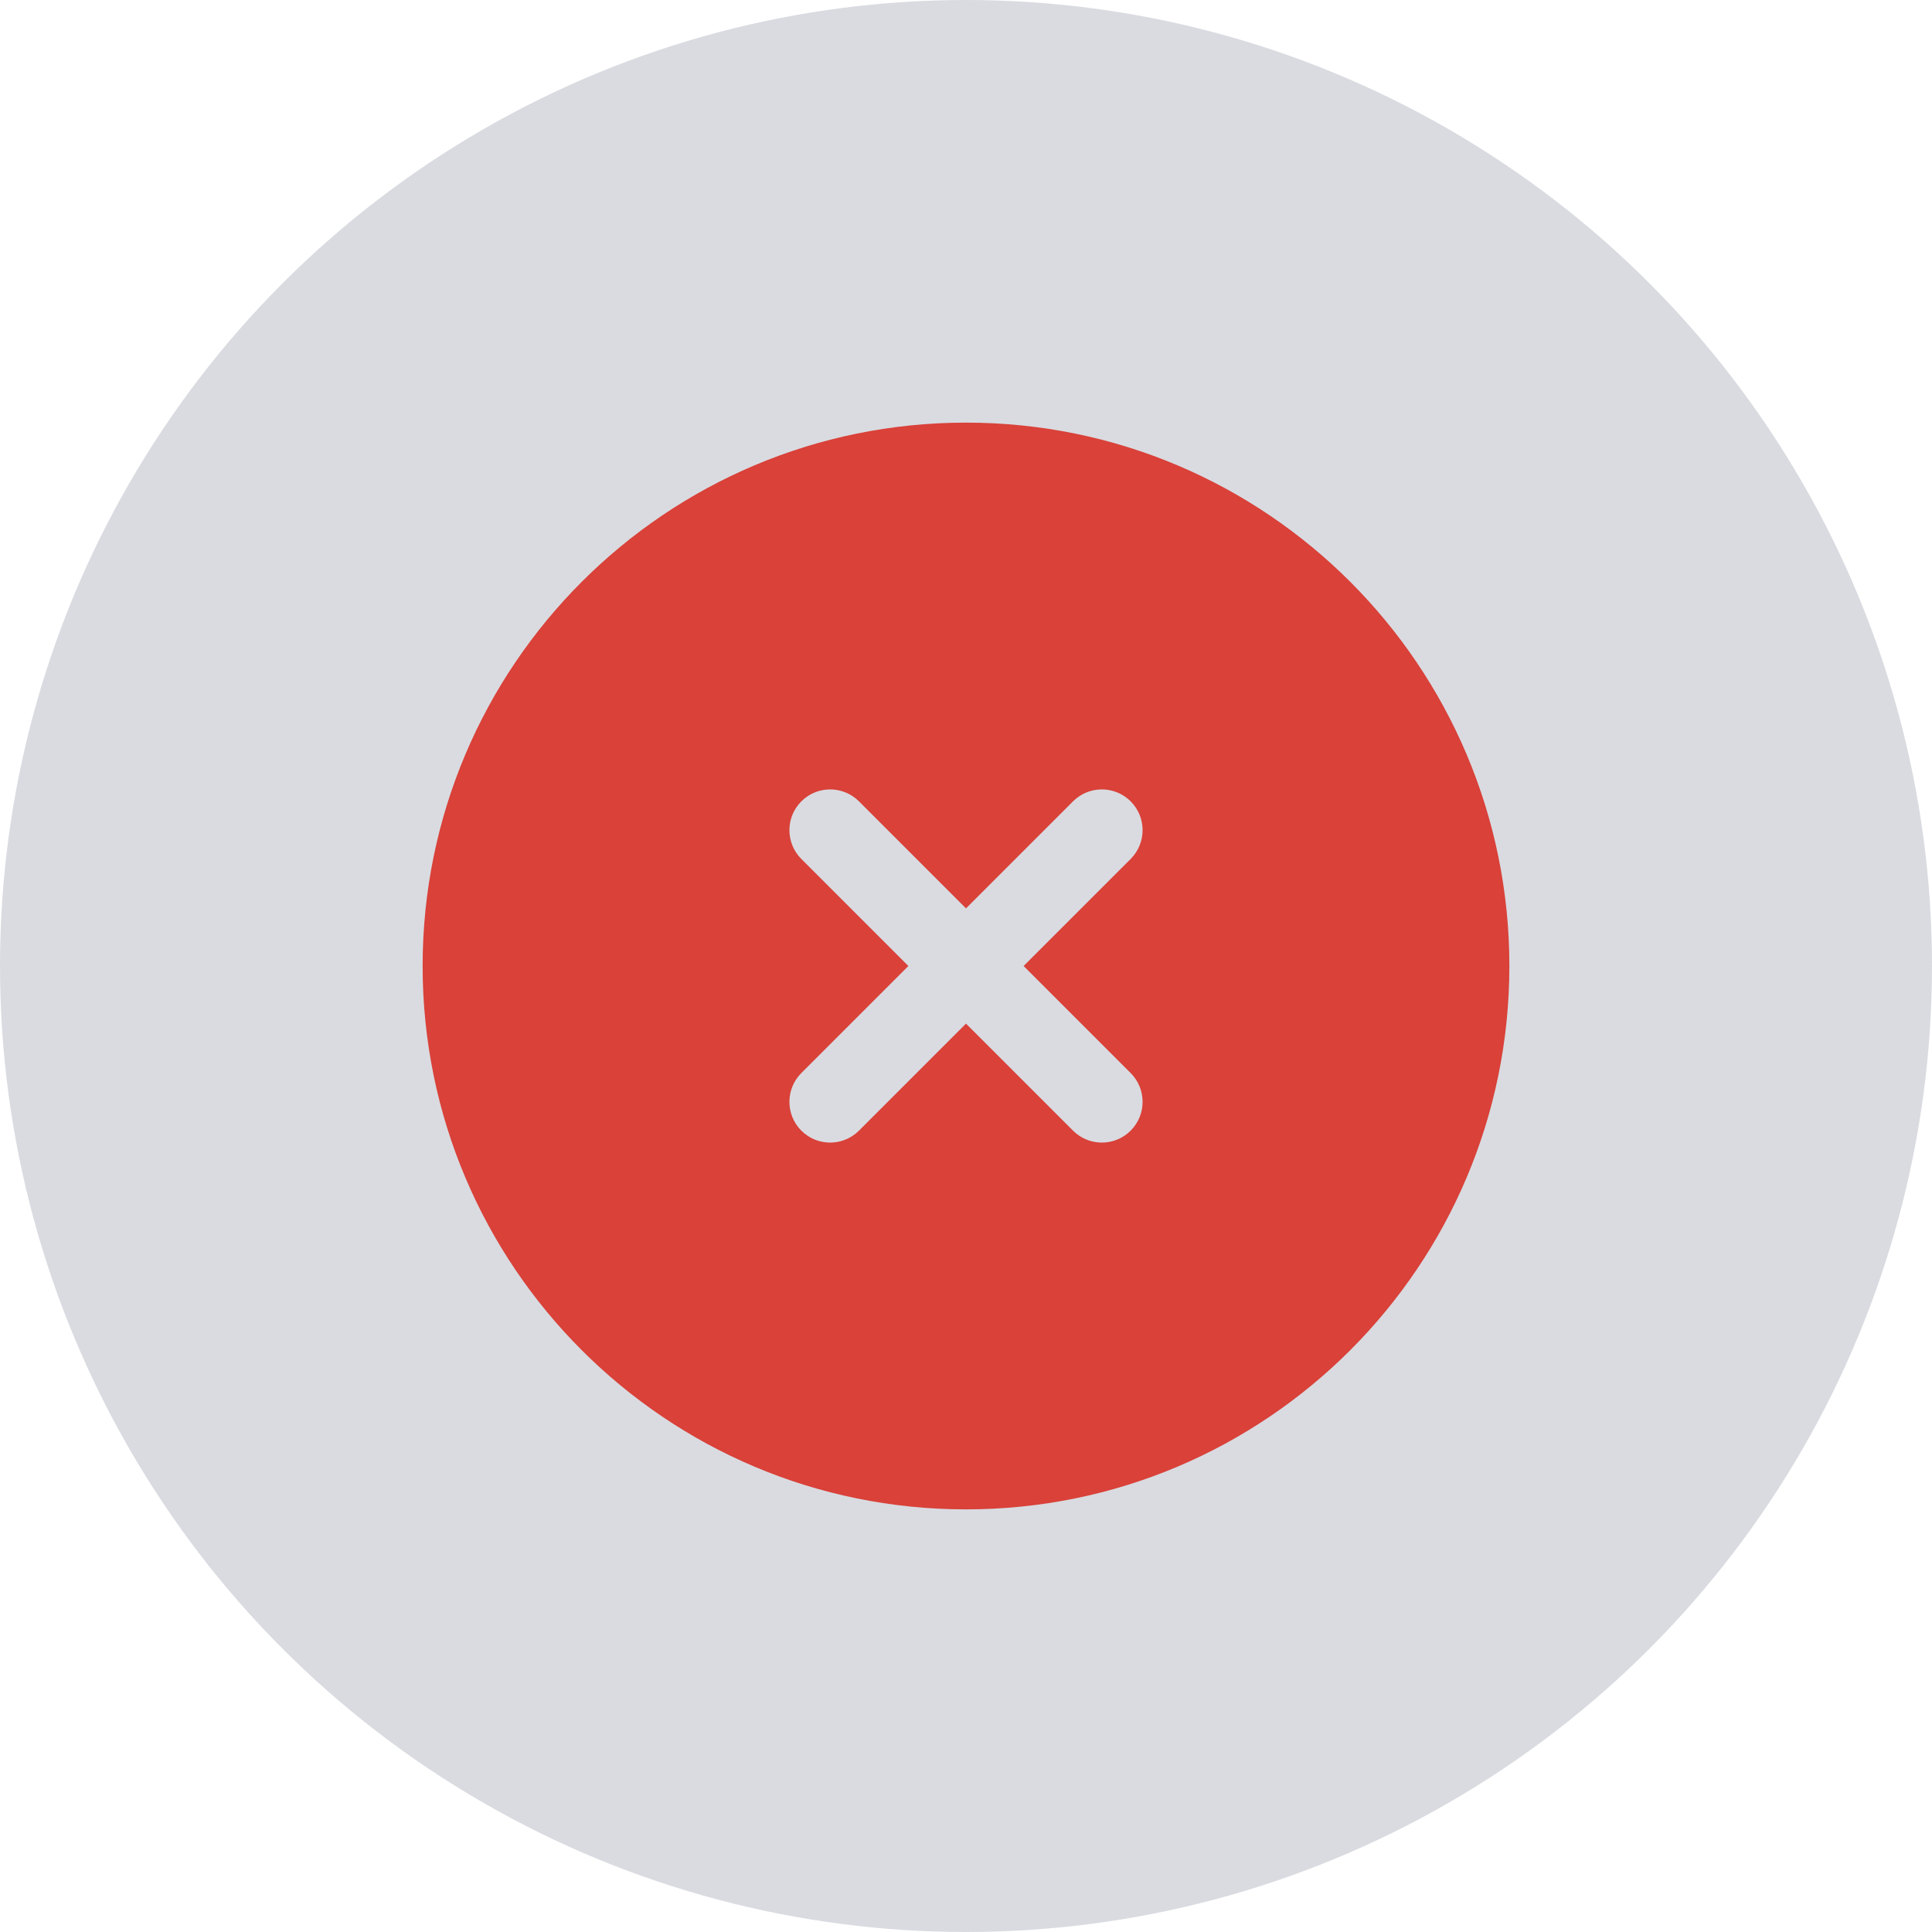
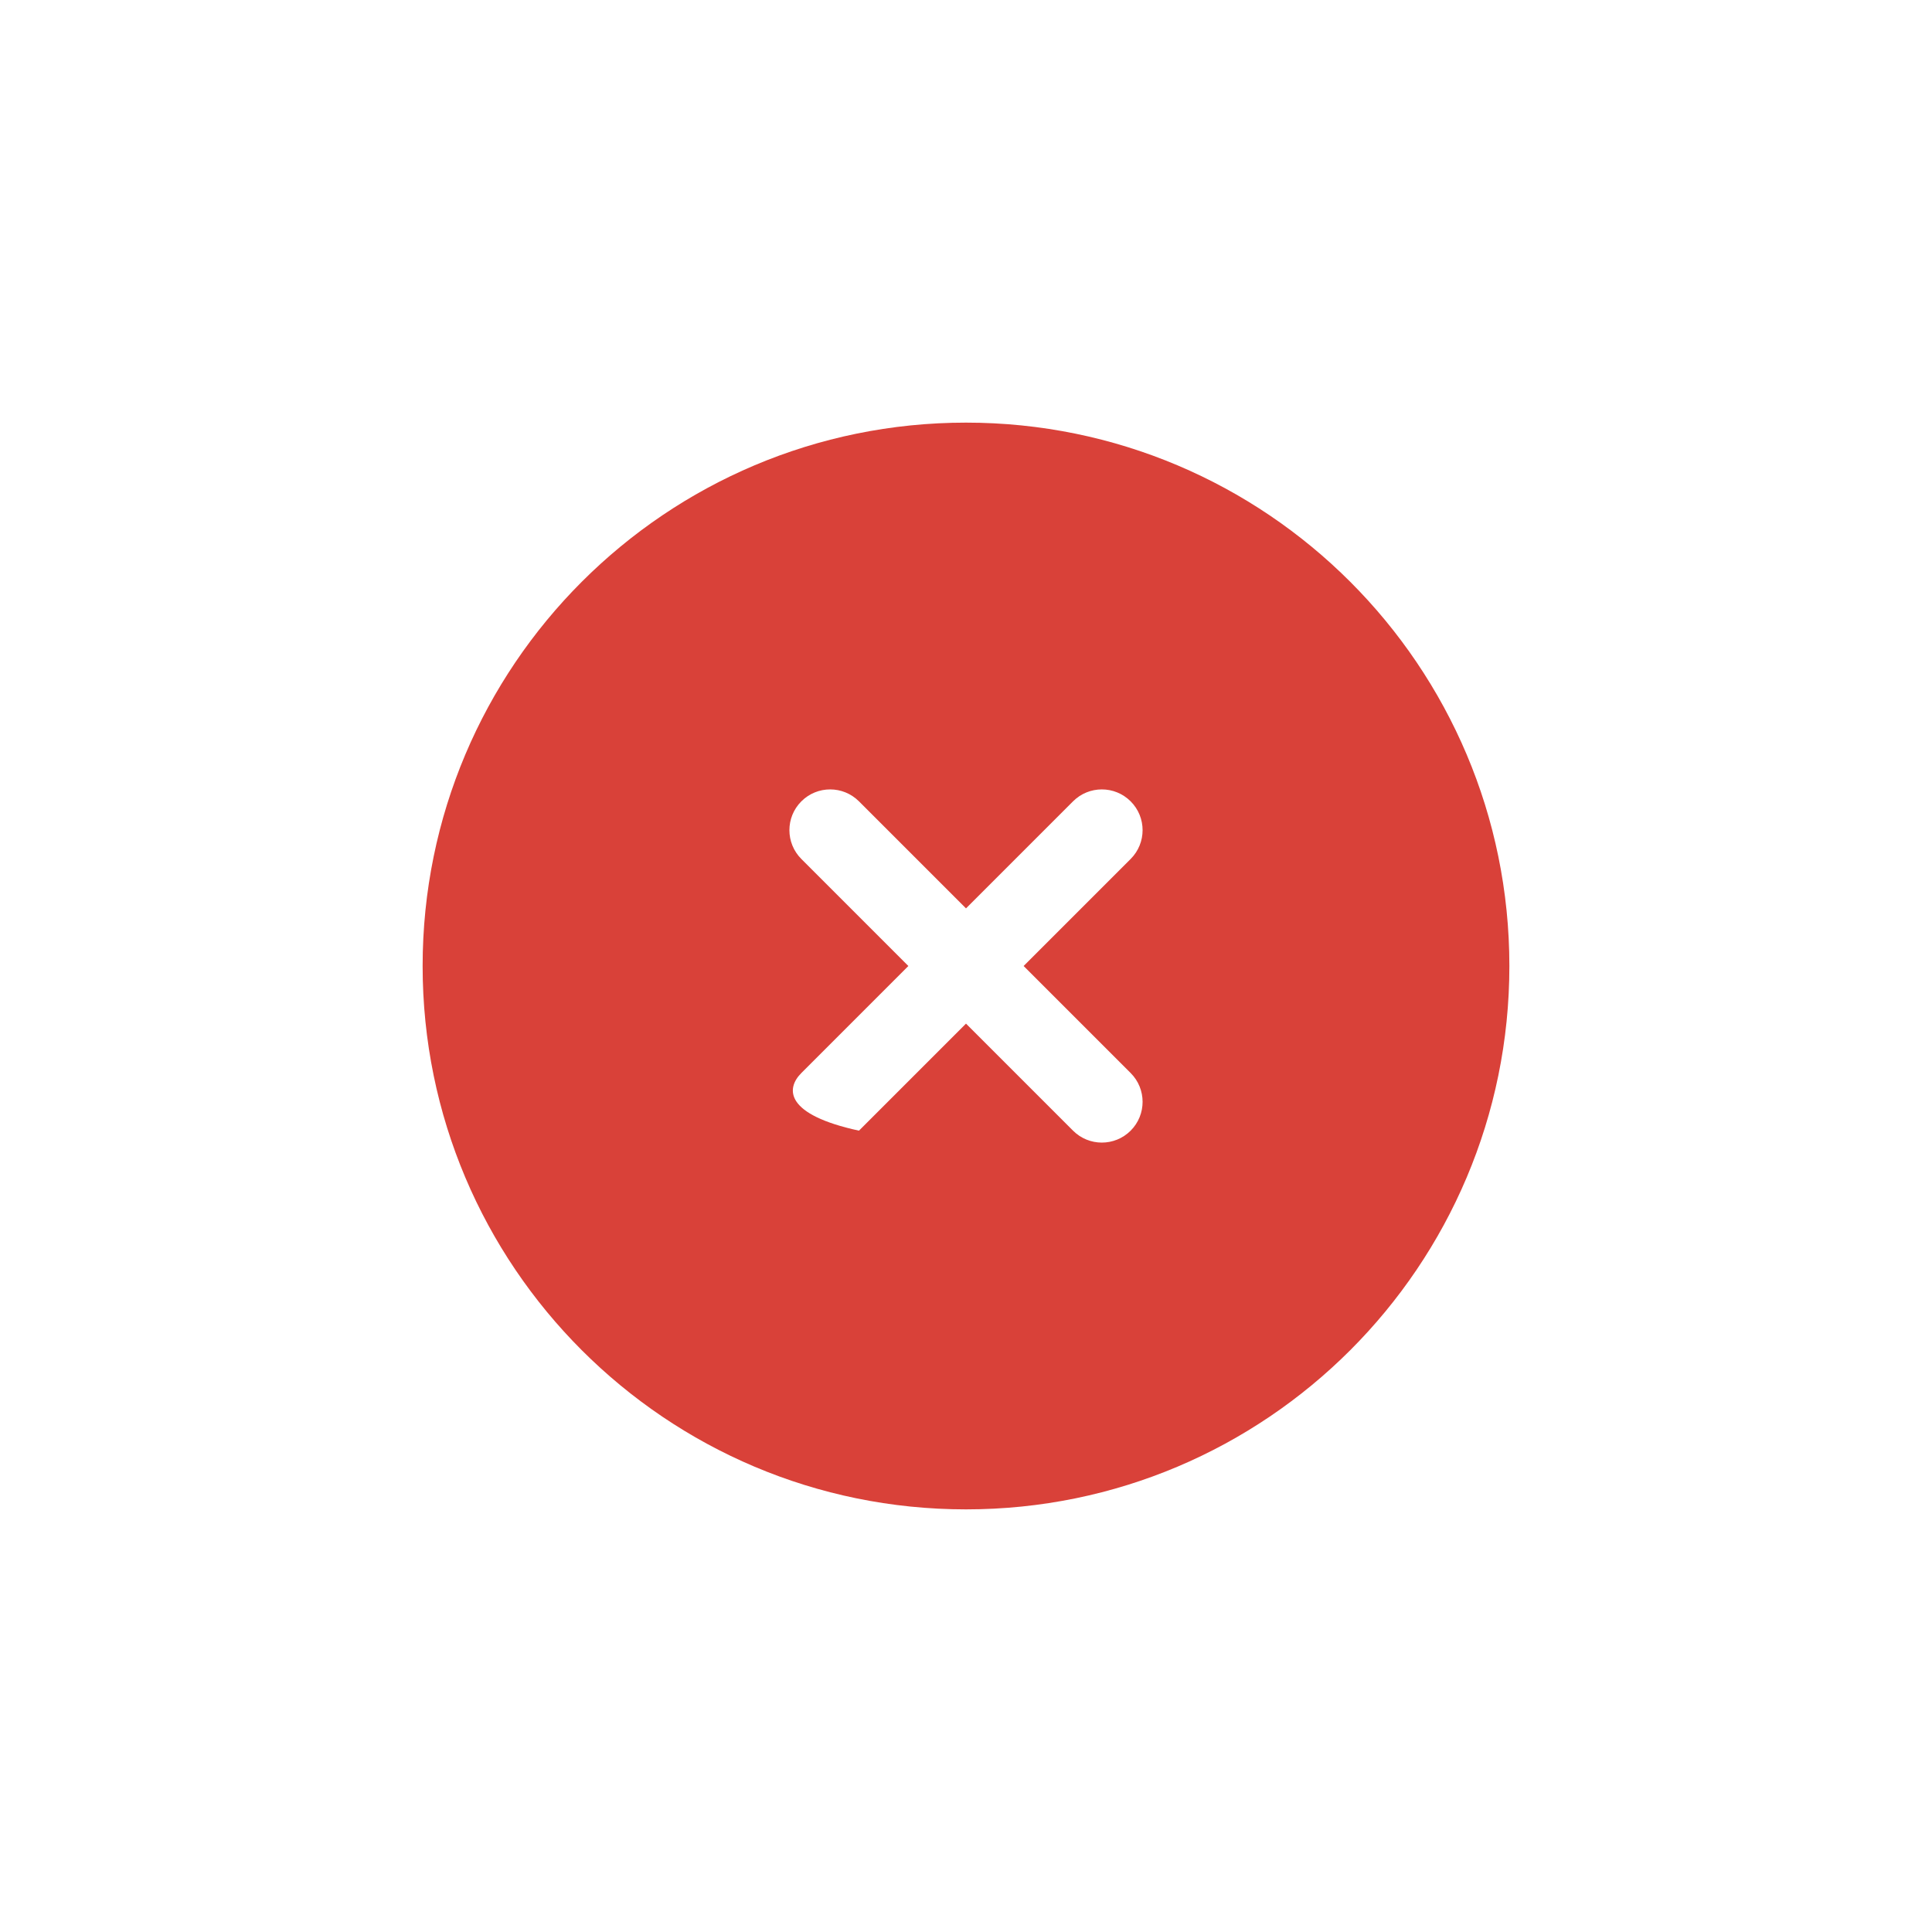
<svg xmlns="http://www.w3.org/2000/svg" width="80" height="80" viewBox="0 0 80 80" fill="none">
  <g filter="url(#filter0_b_4205_145853)">
-     <circle cx="40" cy="40" r="40" fill="#444F64" fill-opacity="0.2" />
-   </g>
-   <path fill-rule="evenodd" clip-rule="evenodd" d="M62.5 40C62.5 52.426 52.426 62.5 40 62.5C27.574 62.5 17.5 52.426 17.5 40C17.5 27.574 27.574 17.5 40 17.5C52.426 17.5 62.5 27.574 62.5 40ZM33.182 33.182C33.841 32.523 34.909 32.523 35.568 33.182L40 37.614L44.432 33.182C45.091 32.523 46.159 32.523 46.818 33.182C47.477 33.841 47.477 34.909 46.818 35.568L42.386 40L46.818 44.432C47.477 45.091 47.477 46.159 46.818 46.818C46.159 47.477 45.091 47.477 44.432 46.818L40 42.386L35.568 46.818C34.909 47.477 33.841 47.477 33.182 46.818C32.523 46.159 32.523 45.091 33.182 44.432L37.613 40L33.182 35.568C32.523 34.909 32.523 33.841 33.182 33.182Z" fill="#D94139" />
+     </g>
+   <path fill-rule="evenodd" clip-rule="evenodd" d="M62.5 40C62.5 52.426 52.426 62.5 40 62.5C27.574 62.5 17.5 52.426 17.5 40C17.5 27.574 27.574 17.5 40 17.5C52.426 17.5 62.5 27.574 62.5 40ZM33.182 33.182C33.841 32.523 34.909 32.523 35.568 33.182L40 37.614L44.432 33.182C45.091 32.523 46.159 32.523 46.818 33.182C47.477 33.841 47.477 34.909 46.818 35.568L42.386 40L46.818 44.432C47.477 45.091 47.477 46.159 46.818 46.818C46.159 47.477 45.091 47.477 44.432 46.818L40 42.386L35.568 46.818C32.523 46.159 32.523 45.091 33.182 44.432L37.613 40L33.182 35.568C32.523 34.909 32.523 33.841 33.182 33.182Z" fill="#D94139" />
  <defs>
    <filter id="filter0_b_4205_145853" x="-80" y="-80" width="240" height="240" filterUnits="userSpaceOnUse" color-interpolation-filters="sRGB">
      <feFlood flood-opacity="0" result="BackgroundImageFix" />
      <feGaussianBlur in="BackgroundImageFix" stdDeviation="40" />
      <feComposite in2="SourceAlpha" operator="in" result="effect1_backgroundBlur_4205_145853" />
      <feBlend mode="normal" in="SourceGraphic" in2="effect1_backgroundBlur_4205_145853" result="shape" />
    </filter>
  </defs>
</svg>